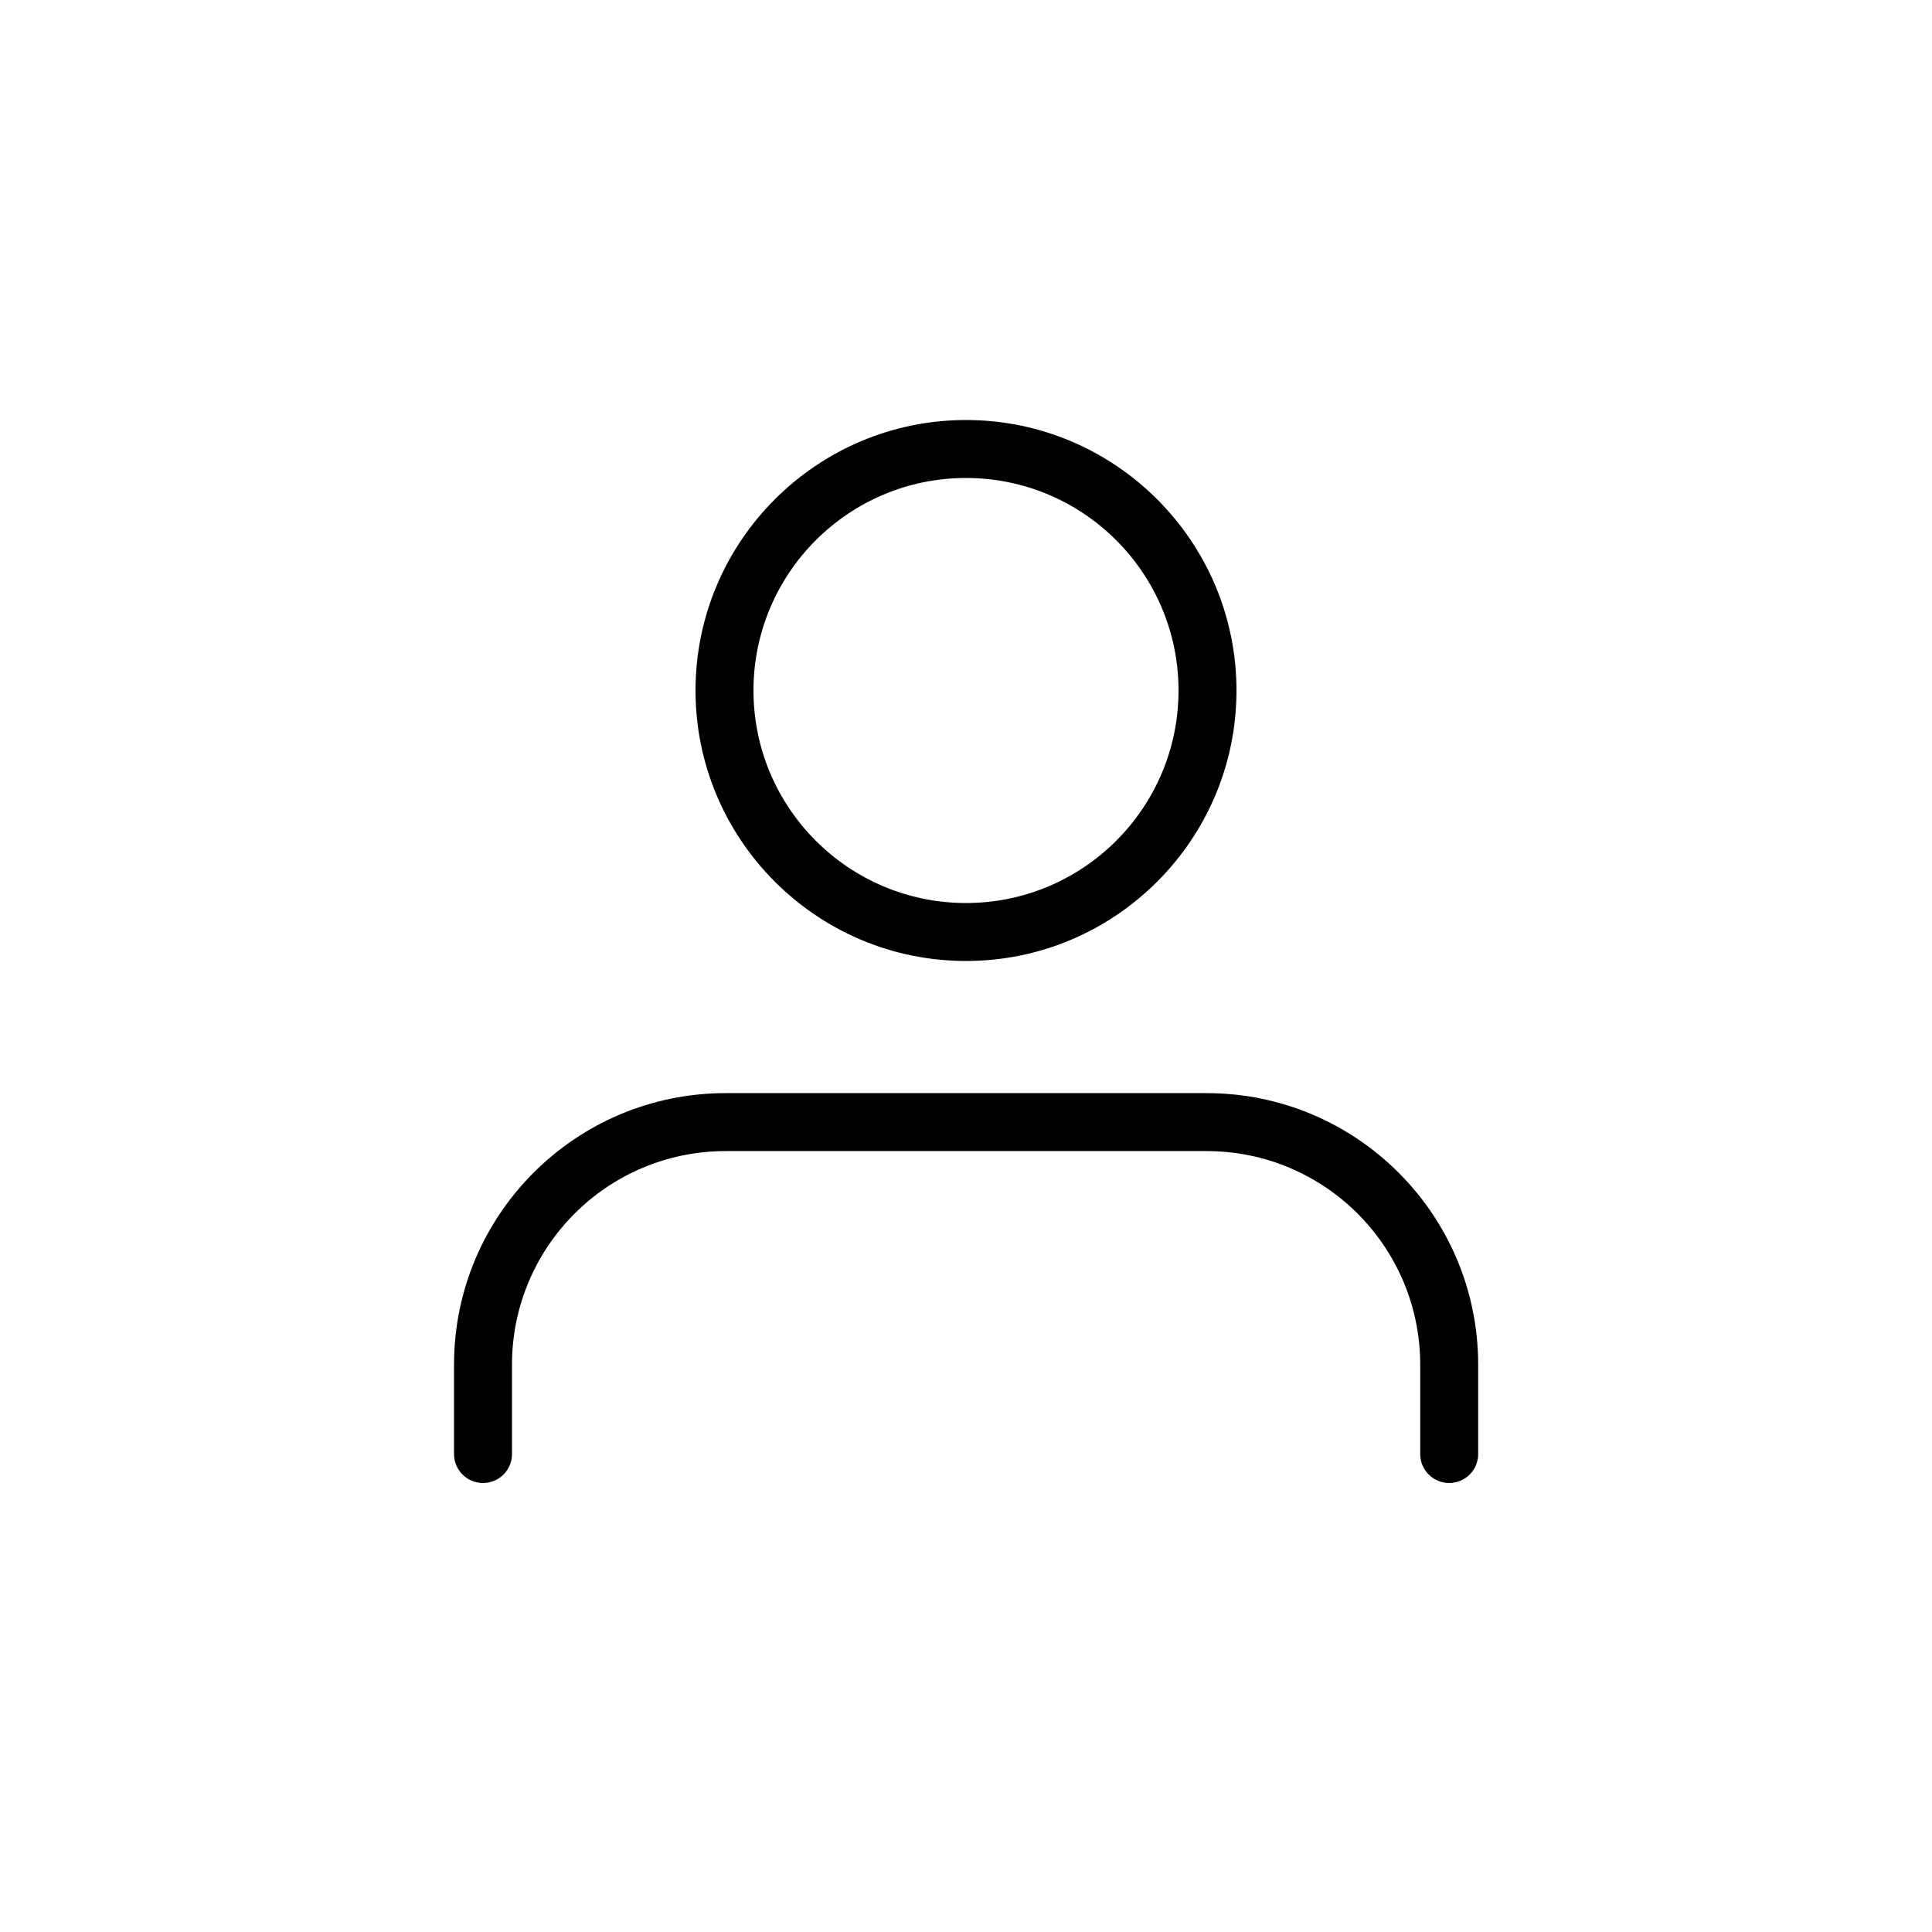
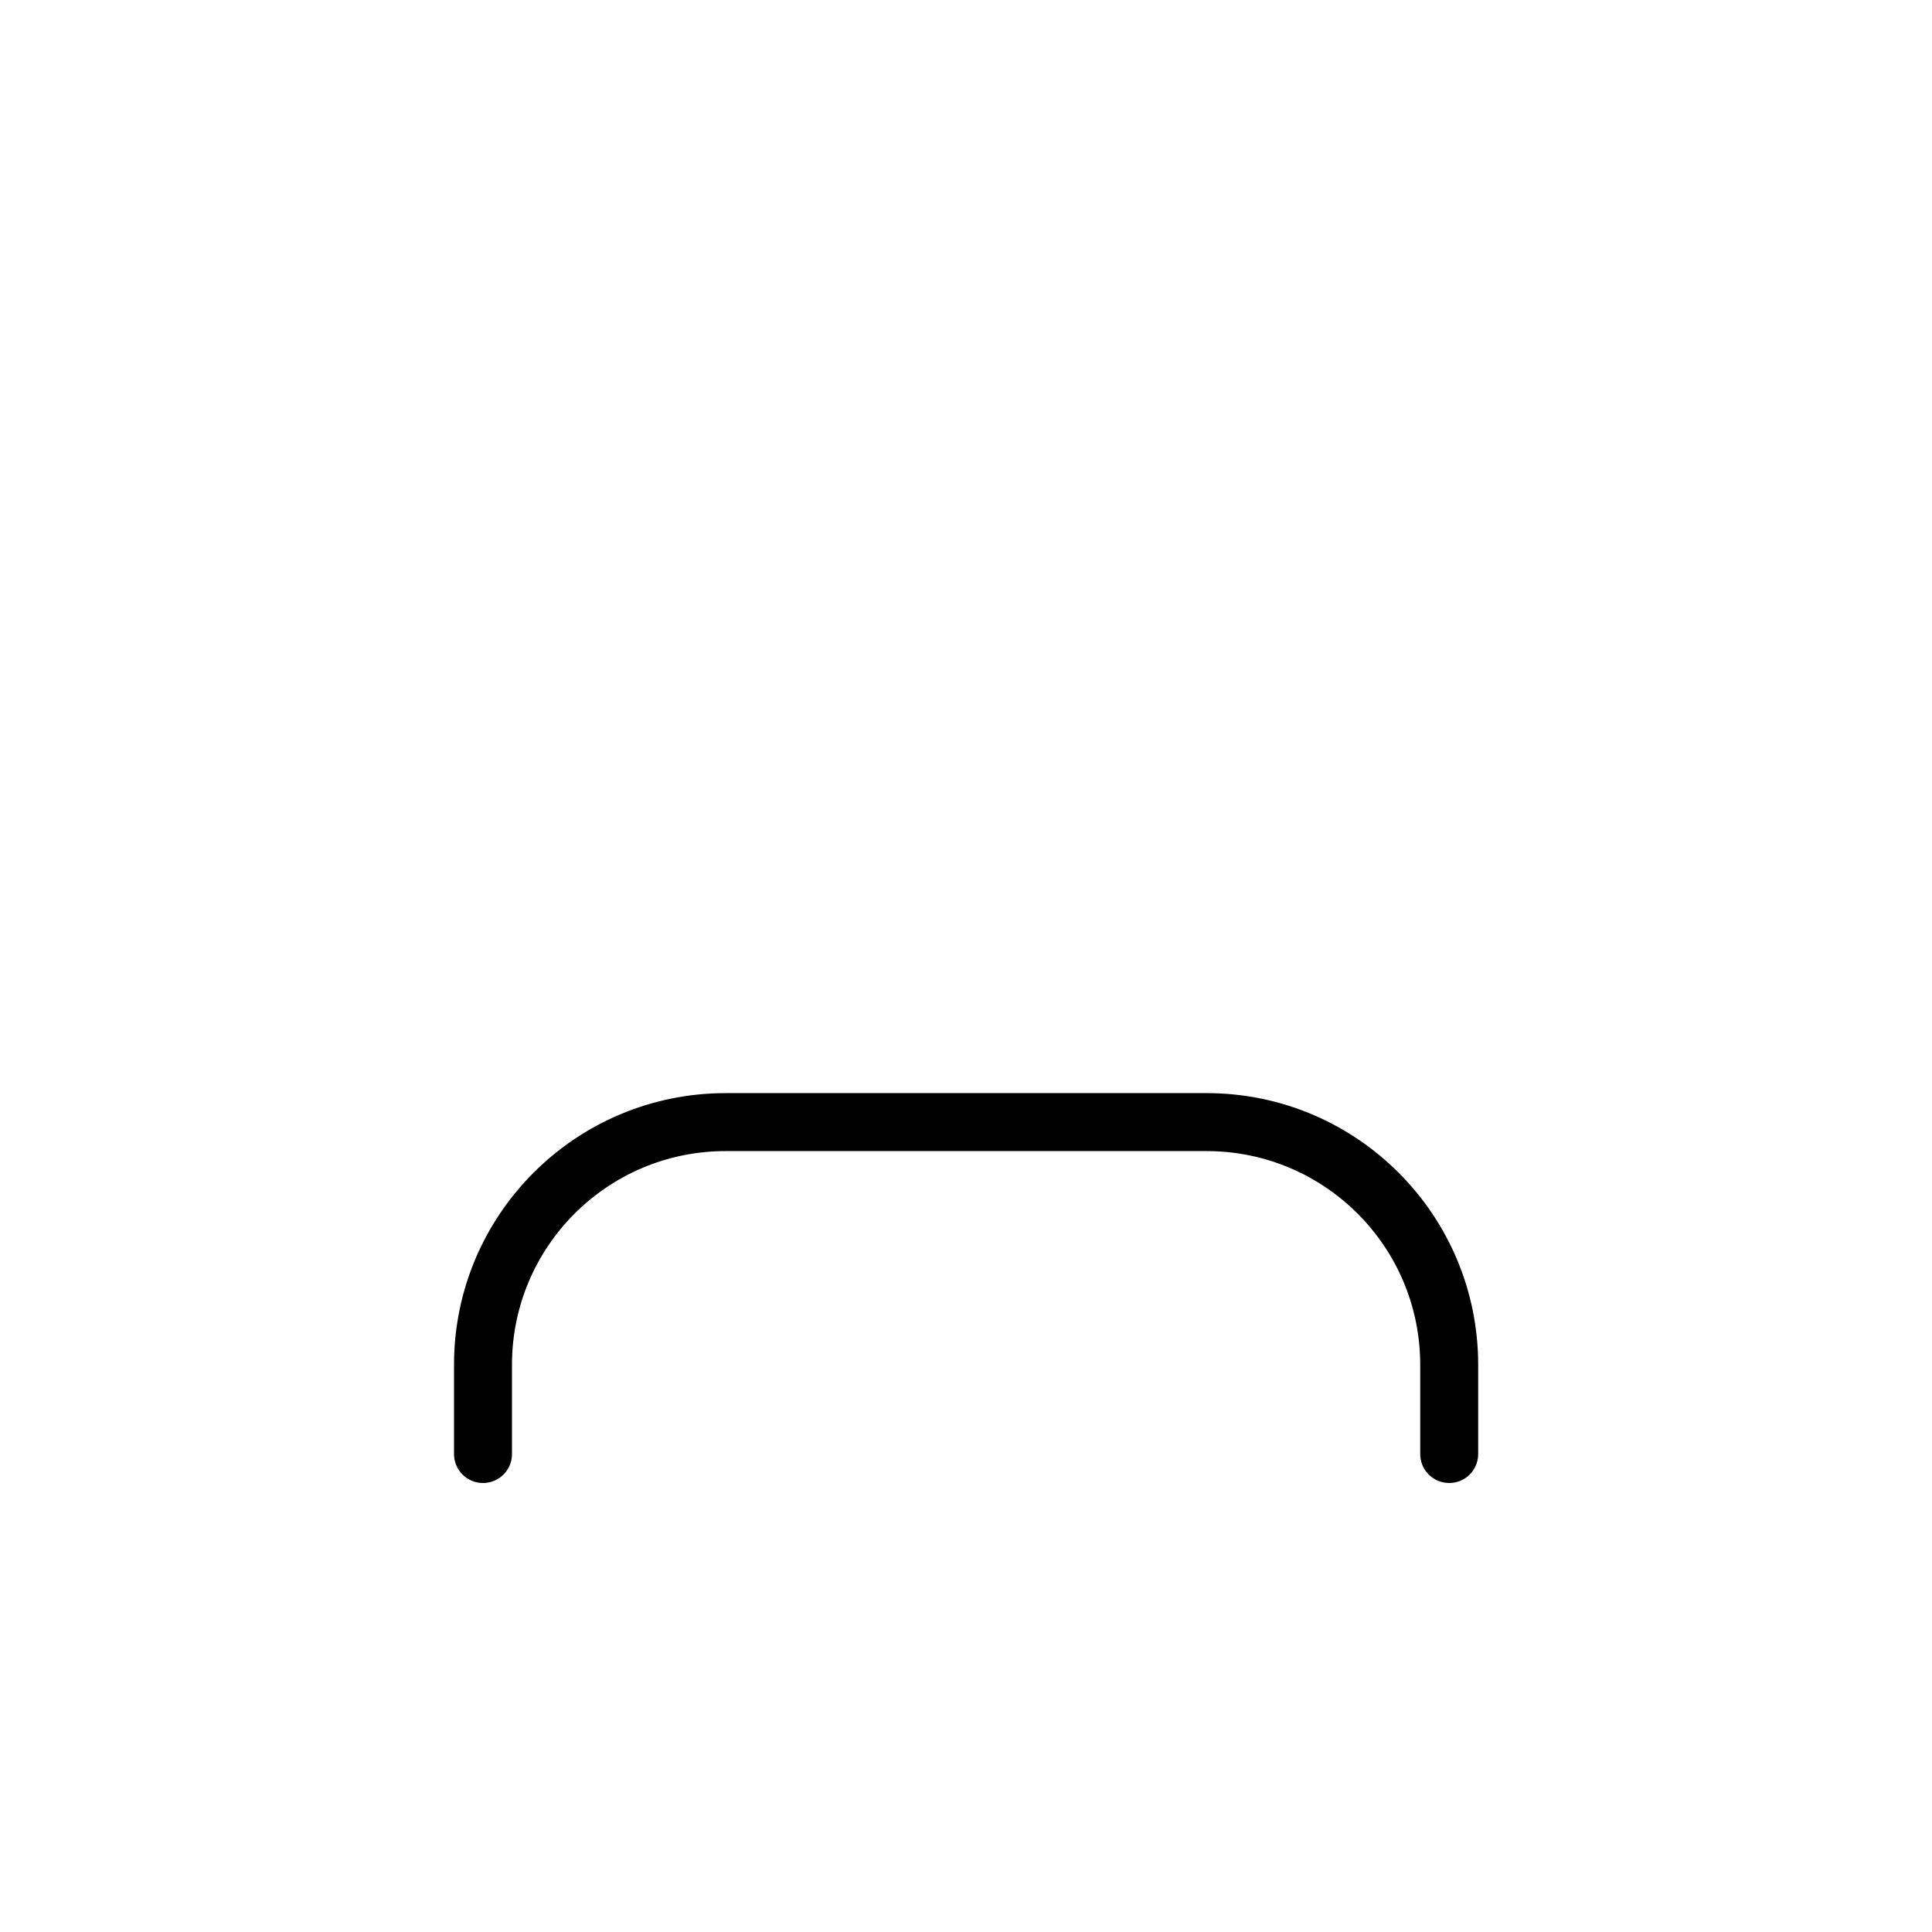
<svg xmlns="http://www.w3.org/2000/svg" width="1200pt" height="1200pt" version="1.1" viewBox="0 0 1200 1200">
  <path d="m318 903.12v-55.441c0-73.32 59.398-132.72 132.72-132.72h298.68c73.32 0 132.72 59.398 132.72 132.72v55.441c0 9.961 8.039 18 18 18 9.961 0 18-8.039 18-18v-55.441c0-93.121-75.48-168.72-168.72-168.72h-298.68c-93.121 0-168.72 75.48-168.72 168.72v55.441c0 9.961 8.039 18 18 18s18-8.043 18-18z" />
-   <path d="m600 596.88c-92.641 0-168-75.359-168-168s75.359-168 168-168 168 75.359 168 168-75.359 168-168 168zm0-300c-72.84 0-132 59.16-132 132s59.16 132 132 132 132-59.16 132-132-59.16-132-132-132z" />
</svg>